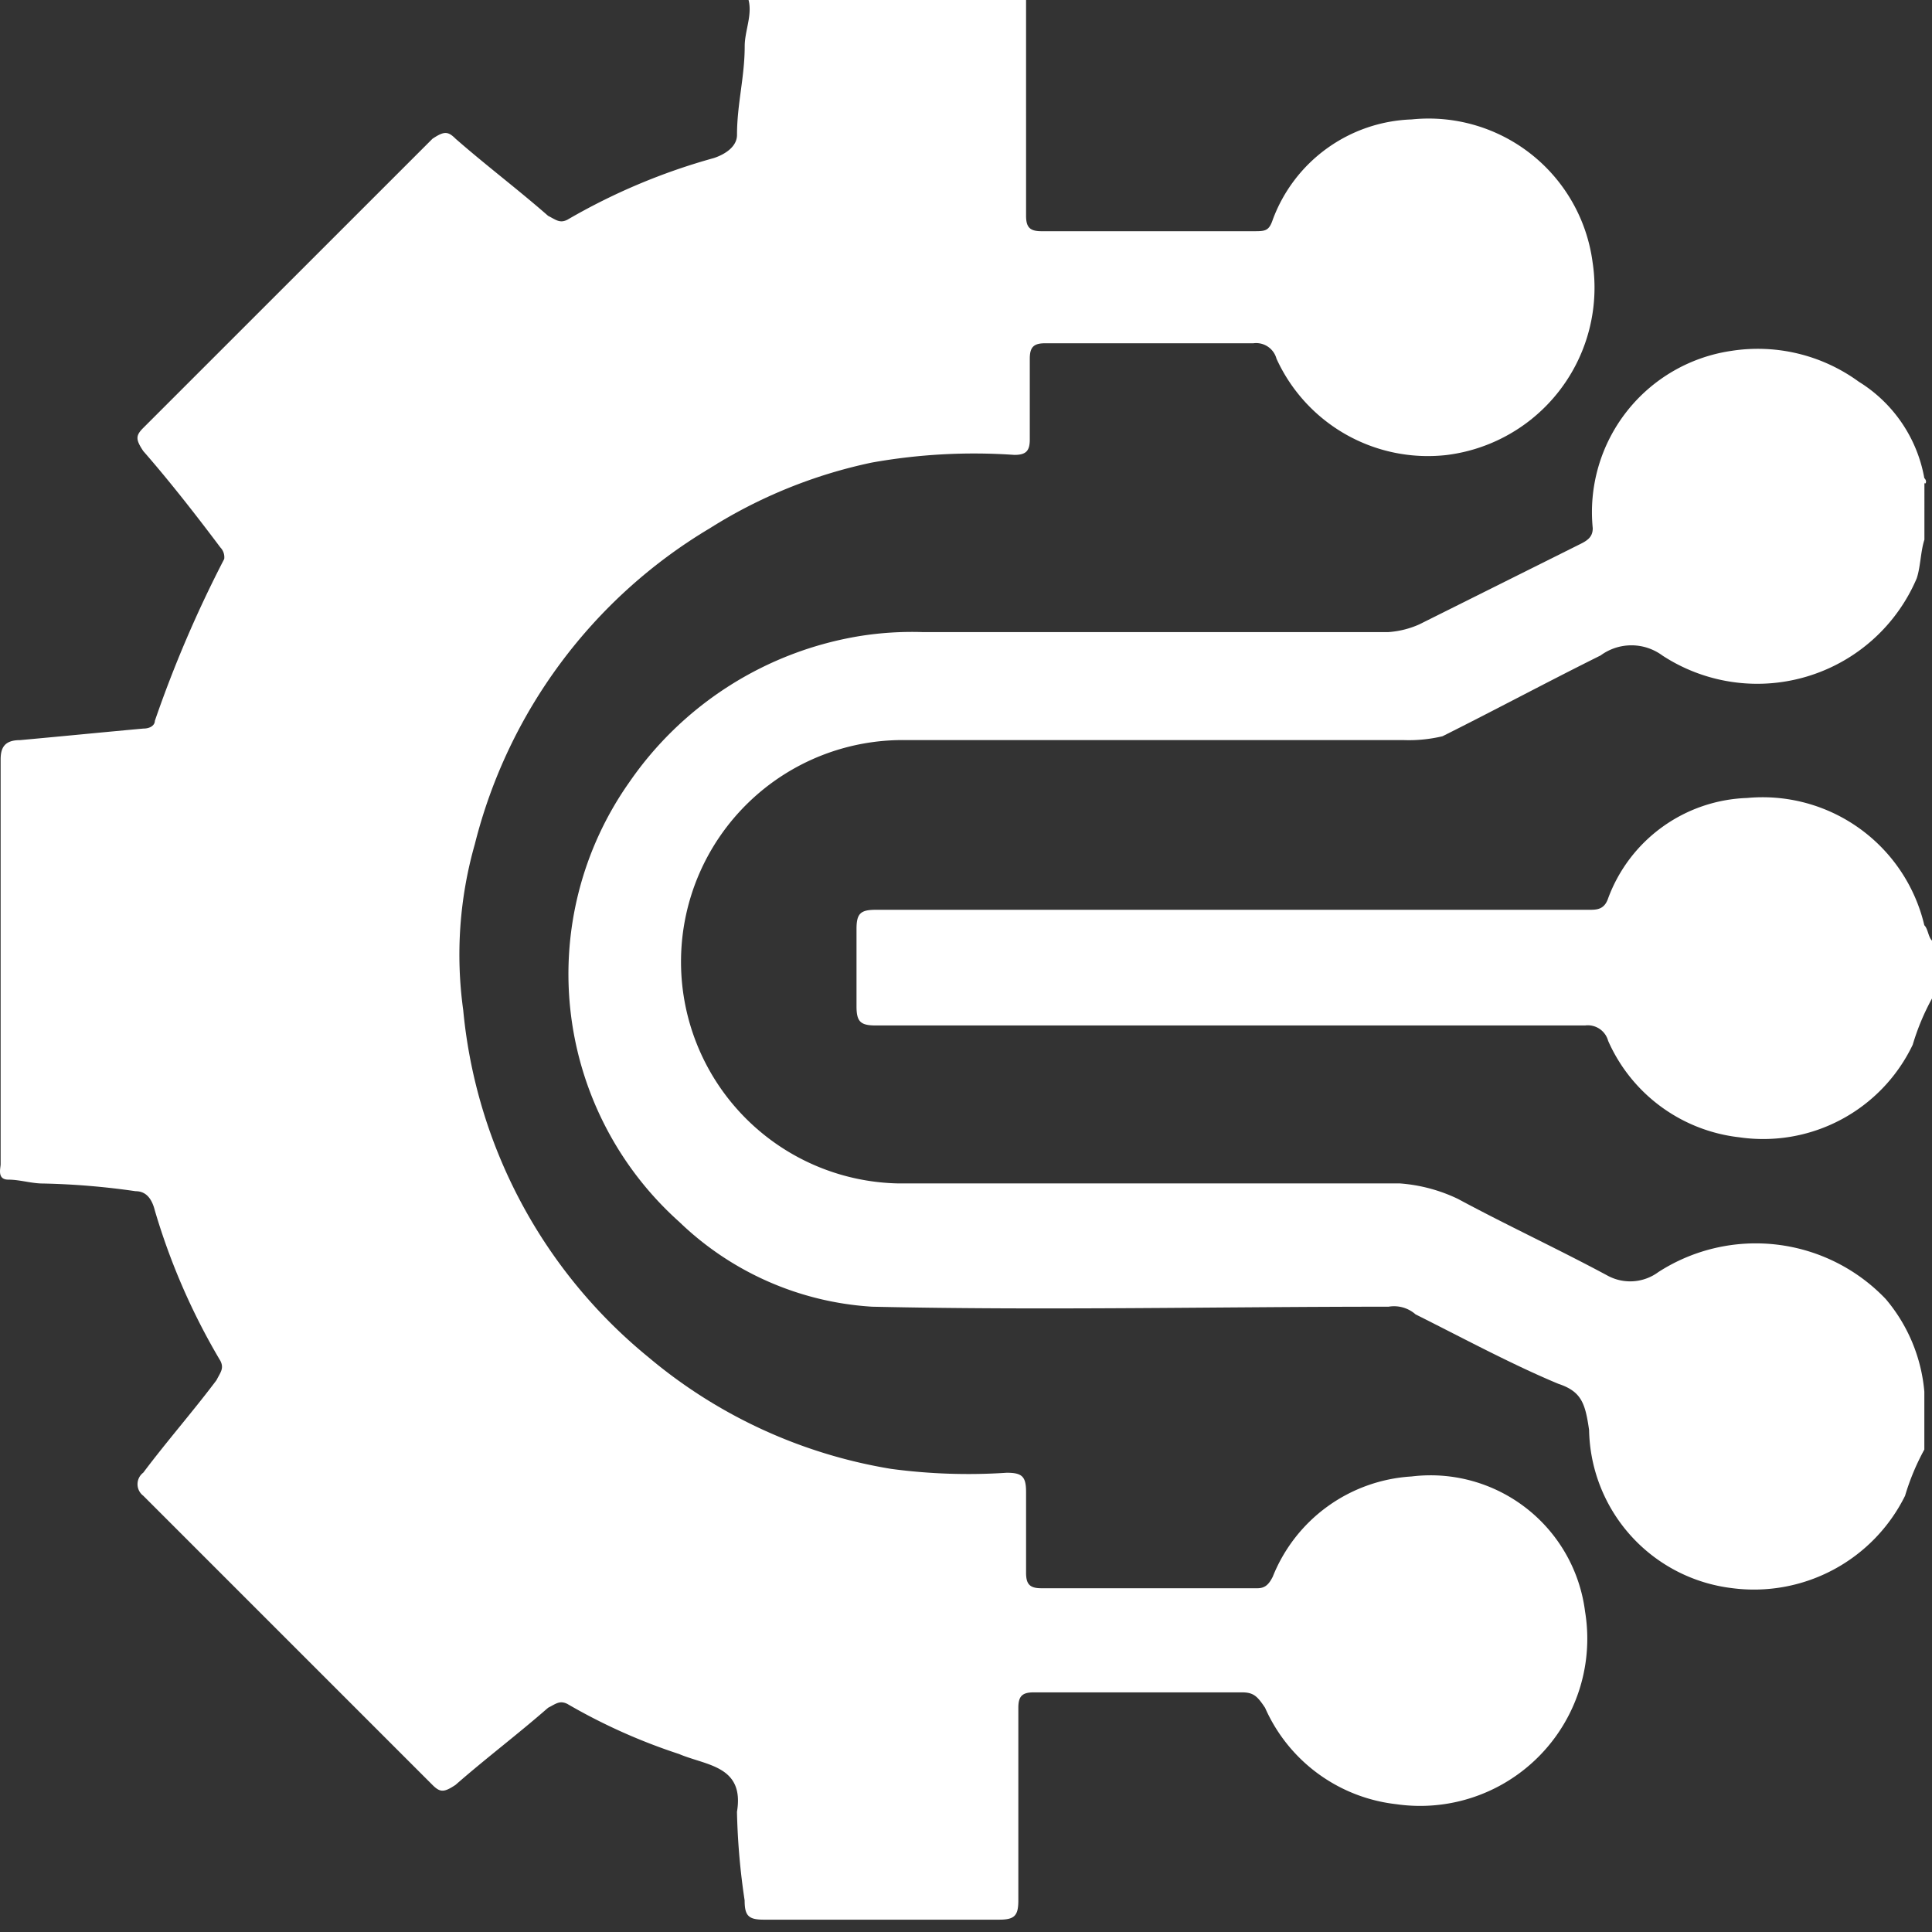
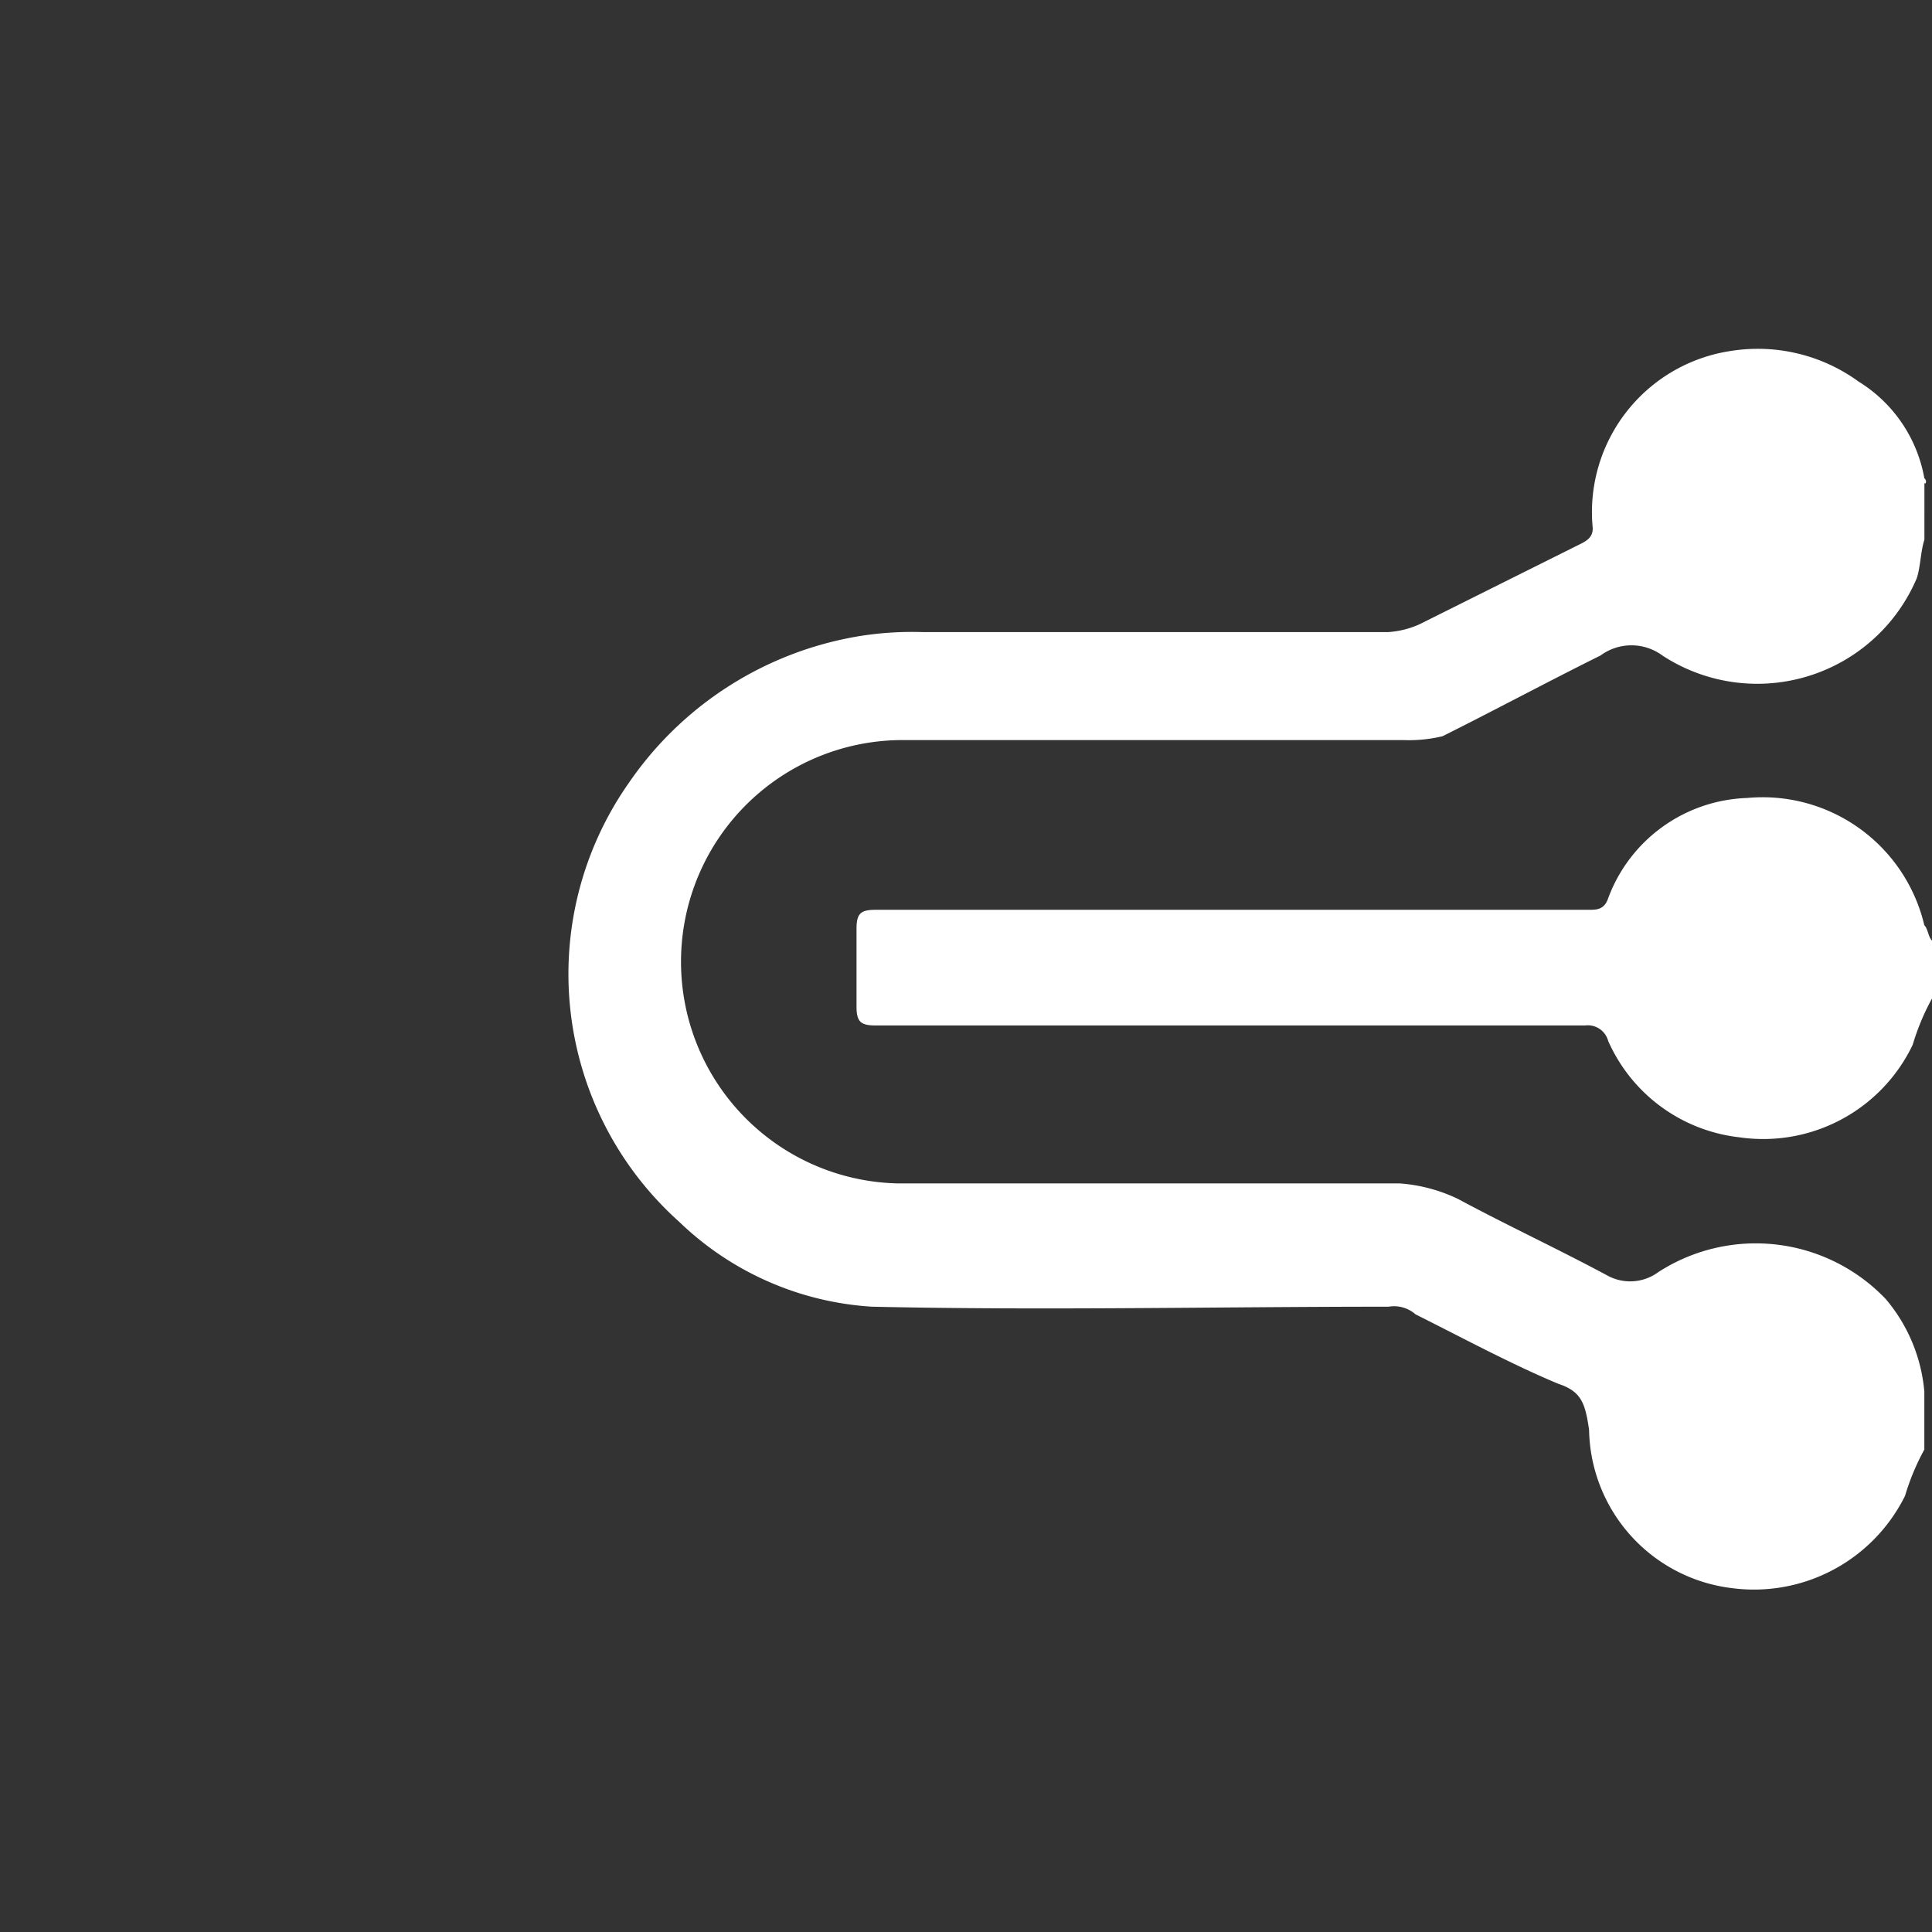
<svg xmlns="http://www.w3.org/2000/svg" width="55" height="55" viewBox="0 0 55 55">
  <rect x="0" y="0" width="55" height="55" fill="#333333" stroke="none" />
  <g id="Integration" transform="translate(0 0)">
    <g id="Group_41184" data-name="Group 41184" transform="translate(13369.714 -9542.07)">
-       <path id="Path_68294" data-name="Path 68294" d="M45.068,46.932a4.547,4.547,0,0,0-3.951,2.853c-.11.219-.219.329-.439.329H34.533c-.329,0-.439-.11-.439-.439v-2.3c0-.439-.11-.549-.549-.549a16.531,16.531,0,0,1-3.292-.11,14.332,14.332,0,0,1-6.914-3.183,14.506,14.506,0,0,1-5.268-9.877,11.478,11.478,0,0,1,.329-4.719,14.607,14.607,0,0,1,6.694-9A14.057,14.057,0,0,1,29.7,18.069a16.528,16.528,0,0,1,4.061-.219c.329,0,.439-.11.439-.439v-2.3c0-.329.11-.439.439-.439h5.926a.6.6,0,0,1,.658.439,4.737,4.737,0,0,0,4.829,2.744,4.8,4.8,0,0,0,4.17-5.487A4.709,4.709,0,0,0,45.068,8.3a4.375,4.375,0,0,0-3.951,2.853c-.11.329-.219.329-.549.329H34.533c-.329,0-.439-.11-.439-.439V4.9h-7.9c.11.439-.11.878-.11,1.317,0,.878-.219,1.646-.219,2.524,0,.329-.329.549-.658.658a17.633,17.633,0,0,0-4.17,1.756c-.219.11-.329,0-.549-.11-.878-.768-1.756-1.427-2.634-2.195-.219-.219-.329-.219-.658,0L8.962,17.082c-.219.219-.219.329,0,.658.768.878,1.536,1.866,2.195,2.744a.4.4,0,0,1,.11.329,34.264,34.264,0,0,0-1.975,4.609c0,.11-.11.219-.329.219-1.207.11-2.3.219-3.512.329-.439,0-.549.219-.549.549V38.043c0,.11-.11.439.219.439s.658.11.988.11a21.31,21.31,0,0,1,2.634.219c.219,0,.439.11.549.549a18.726,18.726,0,0,0,1.866,4.28c.11.219,0,.329-.11.549-.658.878-1.427,1.756-2.085,2.634a.412.412,0,0,0,0,.658l8.231,8.231c.219.219.329.219.658,0,.878-.768,1.756-1.427,2.634-2.195.219-.11.329-.219.549-.11a16.584,16.584,0,0,0,3.183,1.427c.768.329,1.866.329,1.646,1.646A19.592,19.592,0,0,0,26.082,59c0,.439.11.549.549.549h6.694c.439,0,.549-.11.549-.549V53.517c0-.329.11-.439.439-.439H40.24c.329,0,.439.11.658.439a4.652,4.652,0,0,0,3.731,2.744,4.759,4.759,0,0,0,5.378-5.487A4.433,4.433,0,0,0,45.068,46.932Z" transform="translate(-13374.598 9537.17)" fill="#fff" />
      <path id="Path_68295" data-name="Path 68295" d="M58.229,17.628a4.065,4.065,0,0,0-1.866-2.744,4.878,4.878,0,0,0-3.622-.878,4.639,4.639,0,0,0-3.951,5.048c0,.219-.11.329-.329.439l-4.609,2.3a2.583,2.583,0,0,1-.878.219H29.7a9.44,9.44,0,0,0-1.756.11,9.909,9.909,0,0,0-6.585,4.17,9.468,9.468,0,0,0,1.427,12.511,8.666,8.666,0,0,0,5.487,2.414c4.939.11,9.767,0,14.706,0a.926.926,0,0,1,.768.219c1.317.658,2.744,1.427,4.061,1.975.658.219.768.549.878,1.317a4.62,4.62,0,0,0,4.061,4.5A4.8,4.8,0,0,0,57.681,46.6a6.714,6.714,0,0,1,.549-1.317V43.637A4.7,4.7,0,0,0,57.132,41a5.112,5.112,0,0,0-6.475-.768,1.35,1.35,0,0,1-1.427.11c-1.427-.768-2.853-1.427-4.28-2.195a4.6,4.6,0,0,0-1.646-.439H29.037a6.311,6.311,0,0,1,.219-12.621H43.414a4.117,4.117,0,0,0,1.1-.11c1.536-.768,2.963-1.536,4.5-2.3a1.482,1.482,0,0,1,1.756,0,4.933,4.933,0,0,0,7.243-2.195c.11-.329.11-.768.219-1.1V17.737C58.229,17.847,58.339,17.737,58.229,17.628Z" transform="translate(-13373.162 9538.052)" fill="#fff" />
      <path id="Path_68296" data-name="Path 68296" d="M57.5,29.222A4.73,4.73,0,0,0,52.451,25.6,4.375,4.375,0,0,0,48.5,28.454c-.11.329-.329.329-.549.329h-20.3c-.439,0-.549.11-.549.549v2.195c0,.439.11.549.549.549H47.842a.6.6,0,0,1,.658.439,4.652,4.652,0,0,0,3.731,2.744,4.716,4.716,0,0,0,4.939-2.634,6.713,6.713,0,0,1,.549-1.317V29.661C57.609,29.551,57.609,29.332,57.5,29.222Z" transform="translate(-13372.433 9539.187)" fill="#fff" />
    </g>
    <rect id="Rectangle_12206" data-name="Rectangle 12206" width="55" height="55" fill="none" />
  </g>
</svg>